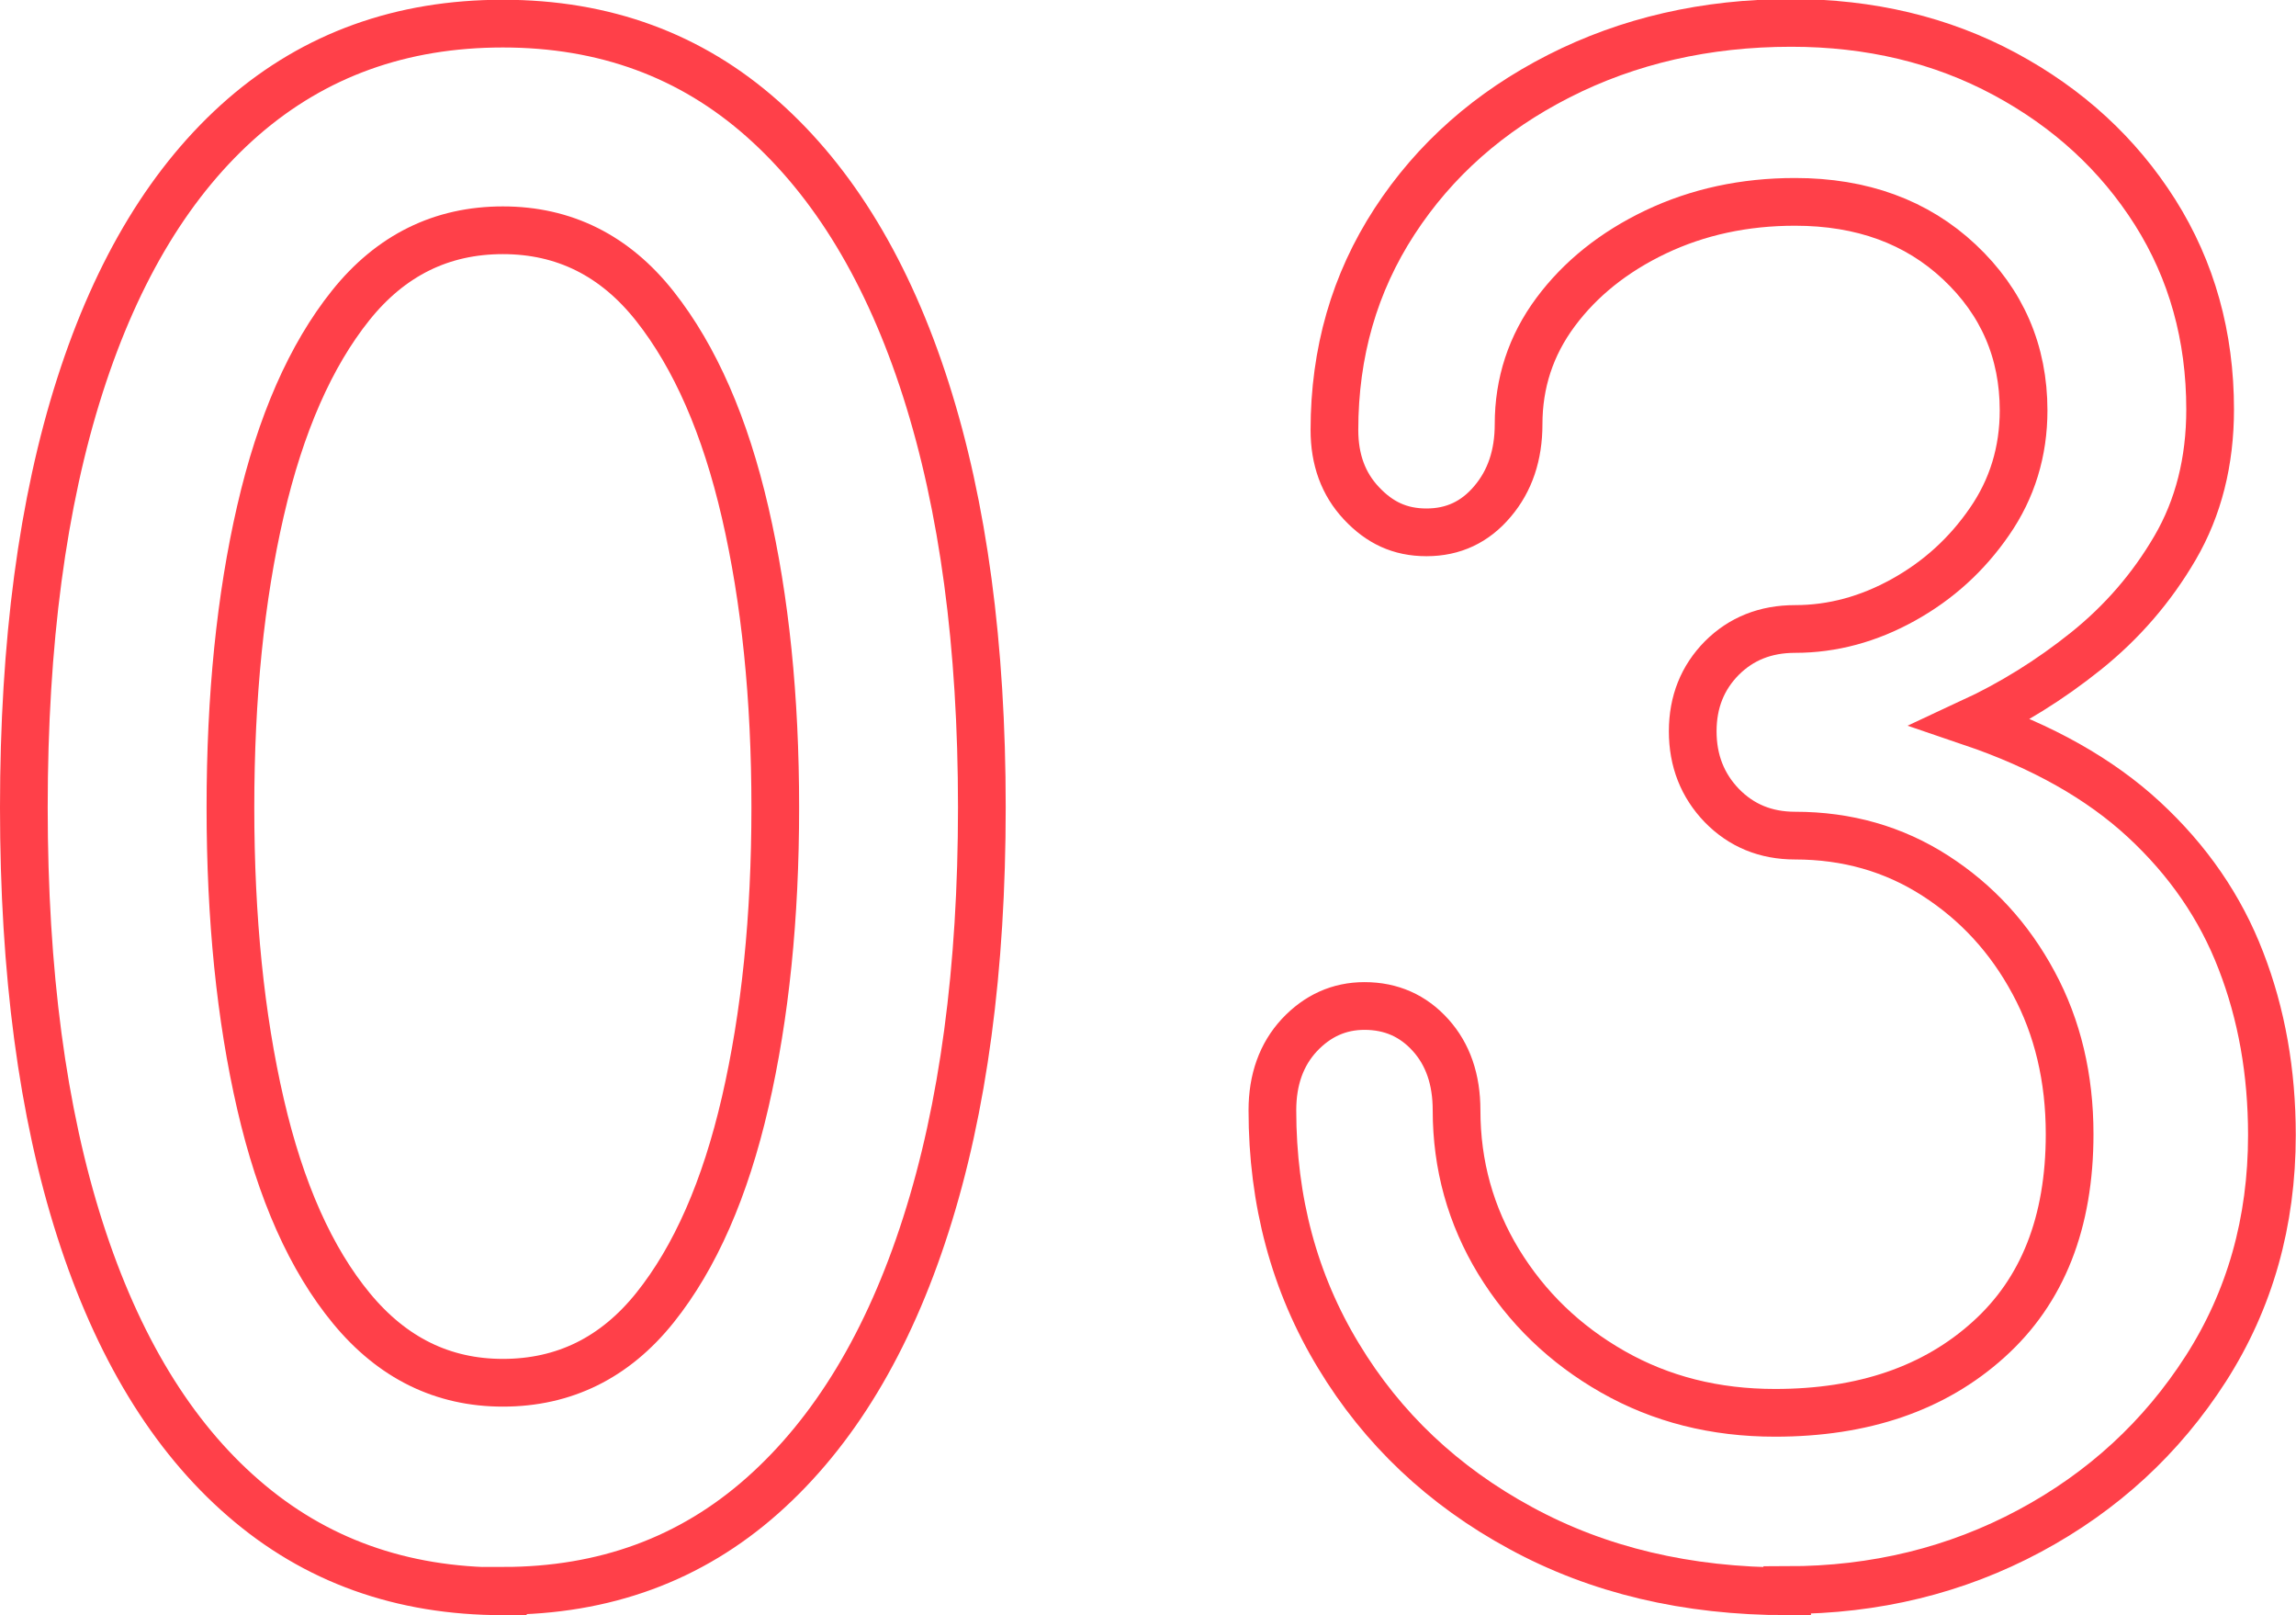
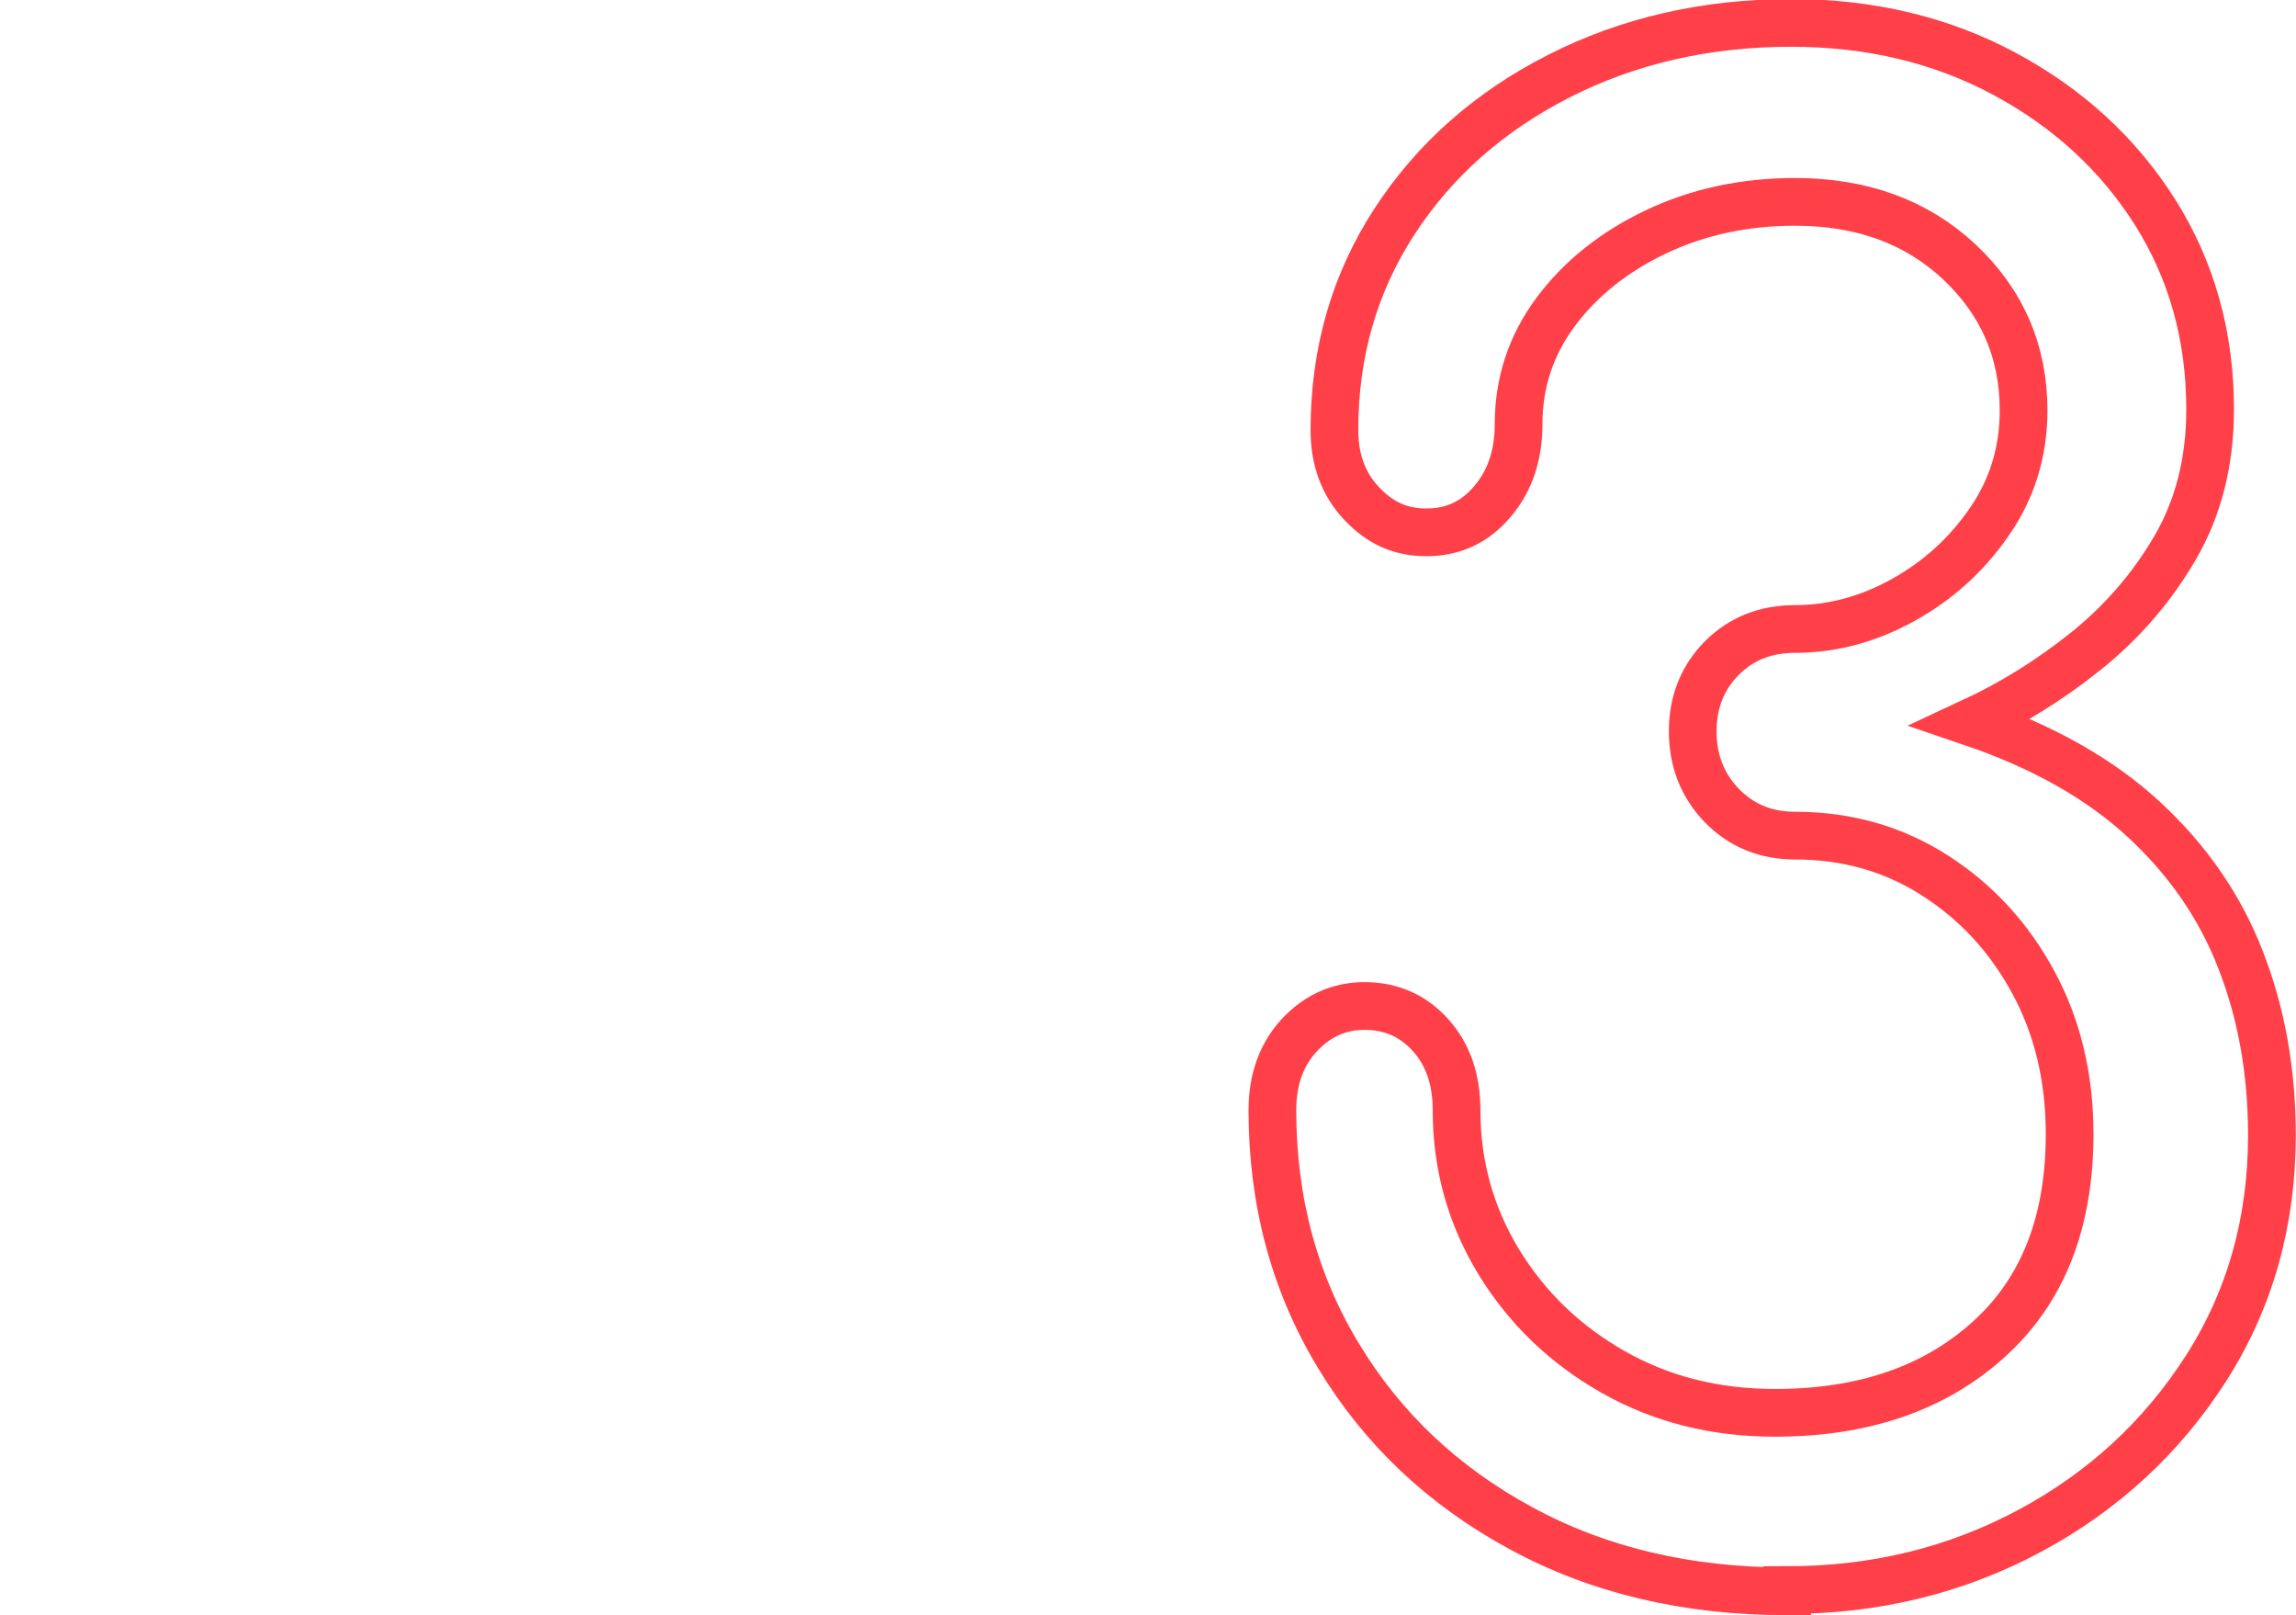
<svg xmlns="http://www.w3.org/2000/svg" id="_レイヤー_2" data-name="レイヤー 2" width="96.25" height="67.69" viewBox="0 0 96.25 67.69">
  <defs>
    <style>
      .cls-1 {
        fill: none;
        stroke: #ff4049;
        stroke-miterlimit: 10;
        stroke-width: 2px;
      }
    </style>
  </defs>
  <g id="design">
    <g>
-       <path class="cls-1" d="M21.08,66.69c-4.26,0-7.88-1.3-10.88-3.91-3-2.6-5.28-6.36-6.85-11.26-1.57-4.9-2.35-10.79-2.35-17.68s.78-12.78,2.35-17.68c1.57-4.9,3.85-8.65,6.85-11.26,3-2.6,6.62-3.91,10.88-3.91s7.88,1.33,10.88,3.99c3,2.66,5.28,6.44,6.85,11.34,1.57,4.9,2.35,10.74,2.35,17.51s-.78,12.62-2.35,17.51c-1.57,4.9-3.85,8.68-6.85,11.34-3,2.66-6.62,3.99-10.88,3.99ZM21.08,57.95c2.57,0,4.7-1.05,6.38-3.15,1.68-2.1,2.94-4.97,3.78-8.61.84-3.64,1.26-7.75,1.26-12.35s-.42-8.71-1.26-12.35c-.84-3.64-2.1-6.52-3.78-8.65-1.68-2.13-3.81-3.19-6.38-3.19s-4.7,1.05-6.38,3.15c-1.68,2.1-2.94,4.97-3.78,8.61-.84,3.64-1.26,7.78-1.26,12.43s.42,8.79,1.26,12.43c.84,3.64,2.11,6.5,3.82,8.57,1.71,2.07,3.82,3.11,6.34,3.11Z" />
      <path class="cls-1" d="M74.92,66.69c-4.2,0-7.92-.88-11.17-2.65-3.25-1.76-5.8-4.17-7.64-7.22-1.85-3.05-2.77-6.48-2.77-10.29,0-1.29.38-2.34,1.13-3.15.76-.81,1.67-1.22,2.73-1.22,1.12,0,2.04.41,2.77,1.22.73.81,1.09,1.86,1.09,3.15,0,2.3.59,4.41,1.76,6.34,1.18,1.93,2.77,3.47,4.79,4.62,2.02,1.15,4.28,1.72,6.8,1.72,3.7,0,6.68-1.02,8.95-3.07,2.27-2.04,3.4-4.91,3.4-8.61,0-2.35-.5-4.47-1.51-6.34-1.01-1.88-2.38-3.37-4.12-4.49-1.74-1.12-3.7-1.68-5.88-1.68-1.23,0-2.25-.42-3.07-1.26-.81-.84-1.22-1.88-1.22-3.11s.41-2.25,1.22-3.07c.81-.81,1.83-1.22,3.07-1.22,1.57,0,3.08-.41,4.54-1.22,1.46-.81,2.66-1.9,3.61-3.28.95-1.37,1.43-2.93,1.43-4.66,0-2.46-.9-4.54-2.69-6.22-1.79-1.68-4.09-2.52-6.89-2.52-2.13,0-4.07.42-5.84,1.26-1.76.84-3.16,1.96-4.2,3.36-1.04,1.4-1.55,2.97-1.55,4.7,0,1.29-.36,2.37-1.09,3.23-.73.87-1.65,1.3-2.77,1.3s-1.97-.41-2.73-1.22c-.76-.81-1.13-1.83-1.13-3.07,0-3.25.84-6.16,2.52-8.74,1.68-2.58,3.98-4.61,6.89-6.09,2.91-1.48,6.16-2.23,9.74-2.23,3.3,0,6.29.71,8.95,2.14,2.66,1.43,4.76,3.36,6.3,5.79,1.54,2.44,2.31,5.2,2.31,8.27,0,2.18-.49,4.12-1.47,5.8-.98,1.68-2.23,3.12-3.74,4.33-1.51,1.21-3.11,2.2-4.79,2.98,2.97,1.01,5.38,2.37,7.22,4.07,1.85,1.71,3.21,3.68,4.07,5.92.87,2.24,1.3,4.68,1.3,7.31,0,3.64-.92,6.9-2.77,9.79-1.85,2.88-4.31,5.15-7.39,6.8-3.08,1.65-6.47,2.48-10.16,2.48Z" />
    </g>
  </g>
</svg>